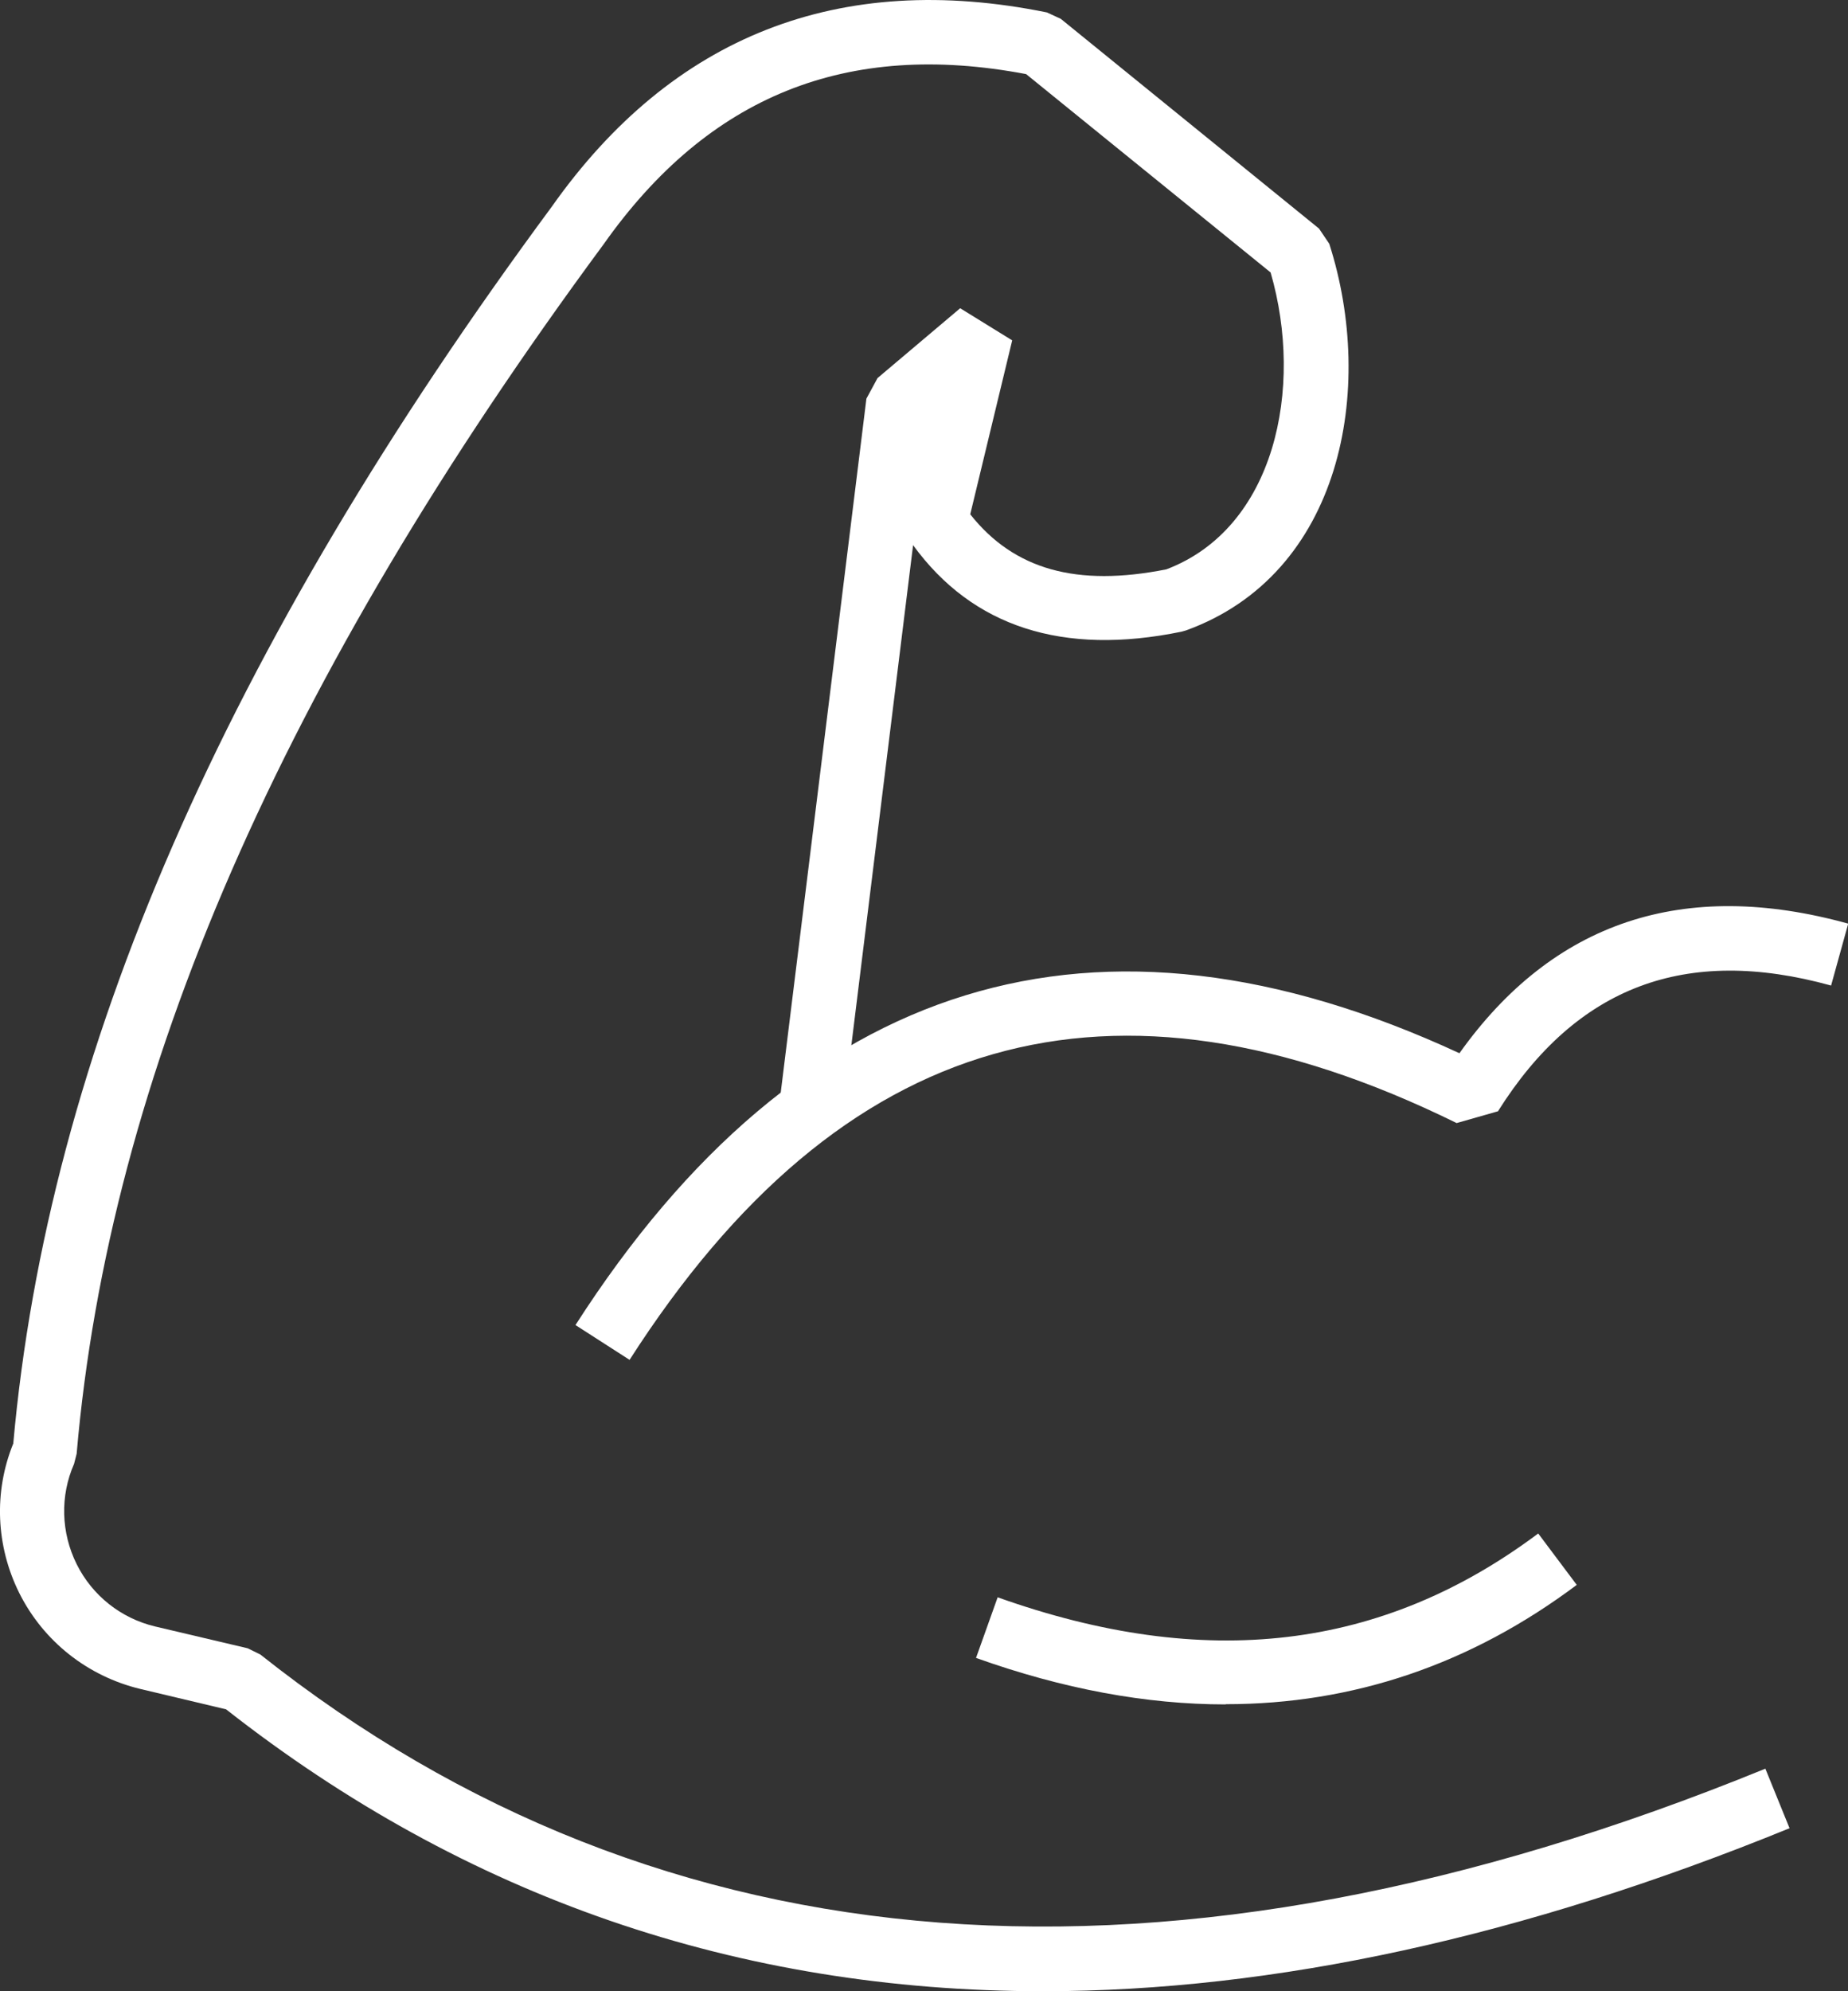
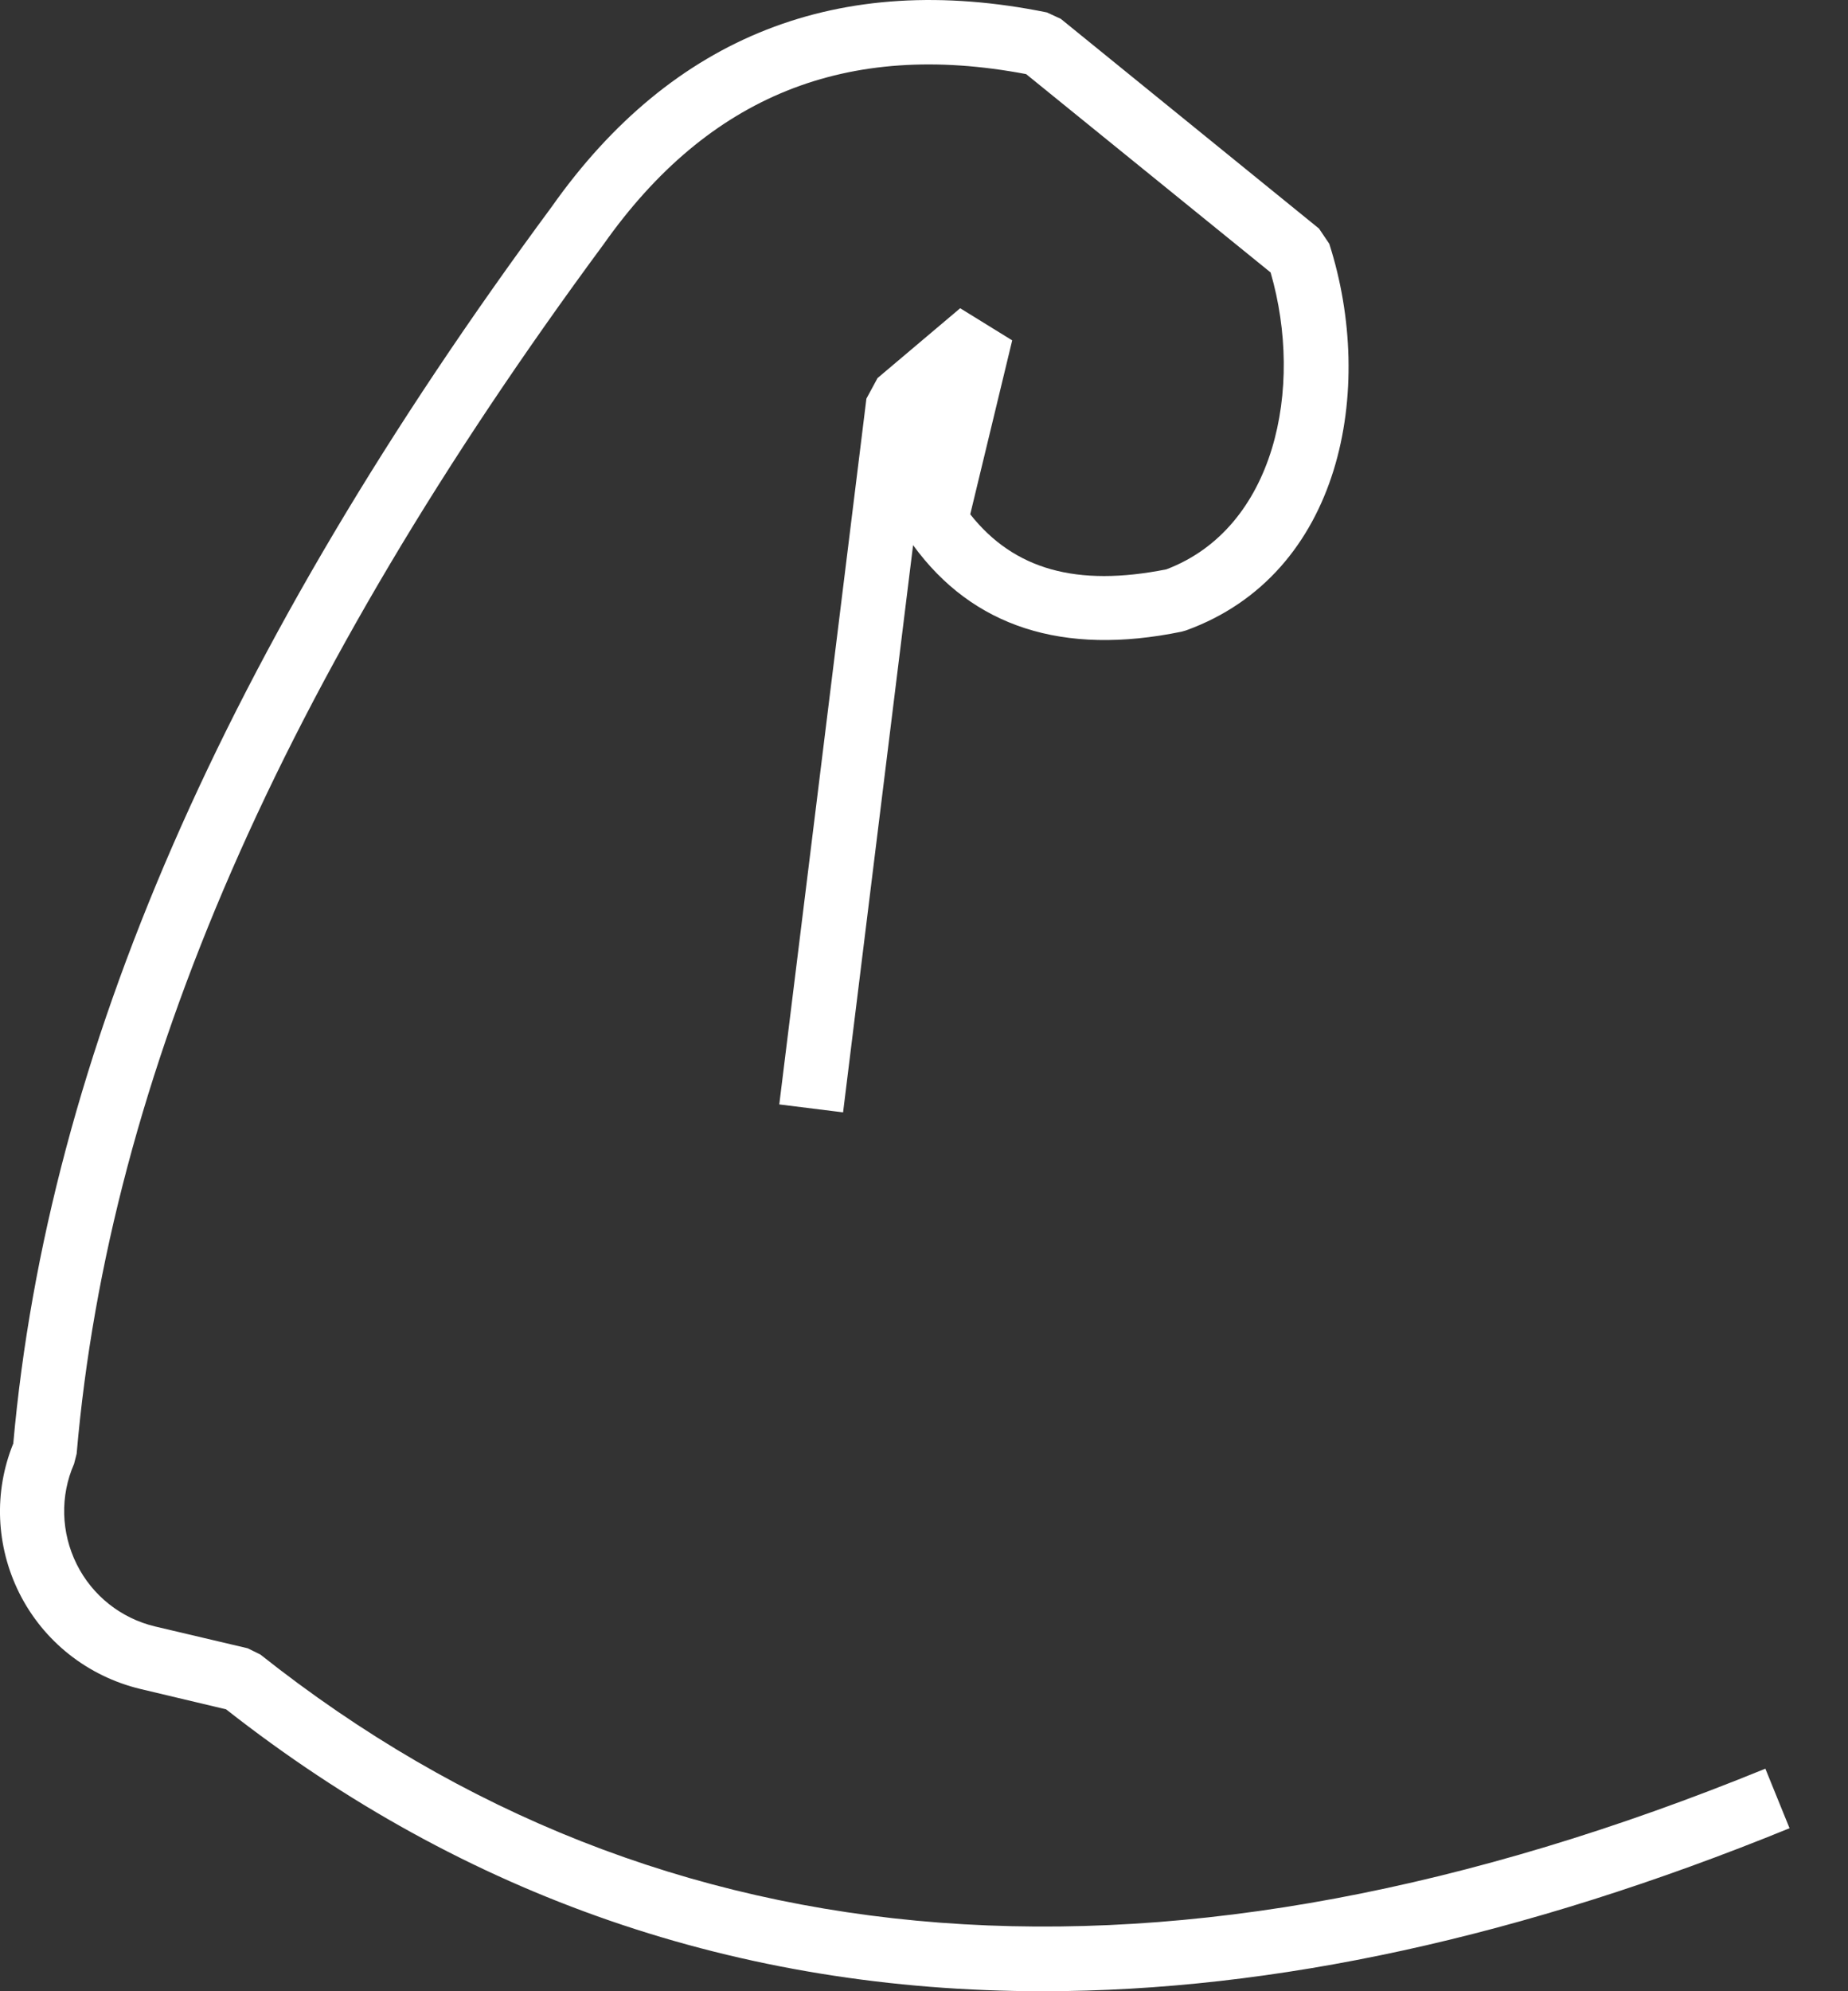
<svg xmlns="http://www.w3.org/2000/svg" viewBox="0 0 86.32 92.96" data-name="Layer 2" id="uuid-7129ede8-bf74-4c21-b2d2-7e2f0b74188b">
  <rect x="0" y="0" width="86.32" height="92.96" fill="#333333" stroke="none" />
  <defs>
    <style>
      .uuid-0740276a-ff13-421d-8a61-4b4b0cb0c680 {
        fill: #fff;
        stroke-width: 0px;
      }
    </style>
  </defs>
  <g data-name="Layer 1" id="uuid-cd17c310-418a-4101-94a3-c908d8da0236">
    <g>
-       <path d="M29.4,63.48l-2.52-1.62c10.44-16.27,24.34-20.54,41.29-12.69,4.37-6.14,10.47-8.18,18.16-6.05l-.8,2.89c-6.8-1.88-11.89.04-15.56,5.87l-1.93.55c-16.13-7.93-28.77-4.32-38.63,11.05h0Z" class="uuid-0740276a-ff13-421d-8a61-4b4b0cb0c680" />
-       <path d="M57.25,79.57c-3.71,0-7.6-.72-11.66-2.17l1.01-2.83c9.69,3.45,17.95,2.48,25.25-2.98l1.8,2.4c-4.95,3.71-10.44,5.57-16.39,5.57h0Z" class="uuid-0740276a-ff13-421d-8a61-4b4b0cb0c680" />
      <path d="M48.71,92.96c-14.22,0-26.97-4.39-38.15-13.16l-4-.95c-2.46-.59-4.53-2.22-5.66-4.48-1.09-2.19-1.2-4.72-.28-6.98C2.24,49.24,10.47,30.35,25.78,9.64,31.41,1.67,39.2-1.39,48.9.58l.65.3,12.06,9.79.48.71c2.18,6.79.58,15.42-6.69,18.05l-.21.06c-5.54,1.14-9.76-.22-12.54-4.04l-3.27,26.48-2.98-.37,4.07-32.95.52-.96,3.86-3.26,2.43,1.5-1.96,8.12c2.05,2.59,4.98,3.4,9.16,2.57,5.07-1.92,6.44-8.45,4.87-13.86l-11.42-9.26c-8.38-1.59-14.84,1.01-19.74,7.95C13.15,31.77,5.1,50.23,3.58,67.87l-.12.47c-.66,1.5-.61,3.21.12,4.68.73,1.47,2.07,2.53,3.66,2.91l4.33,1.02.59.29c18.8,14.91,42.45,16.7,70.3,5.33l1.13,2.78c-12.43,5.07-24.07,7.61-34.88,7.61h0Z" class="uuid-0740276a-ff13-421d-8a61-4b4b0cb0c680" />
    </g>
  </g>
</svg>